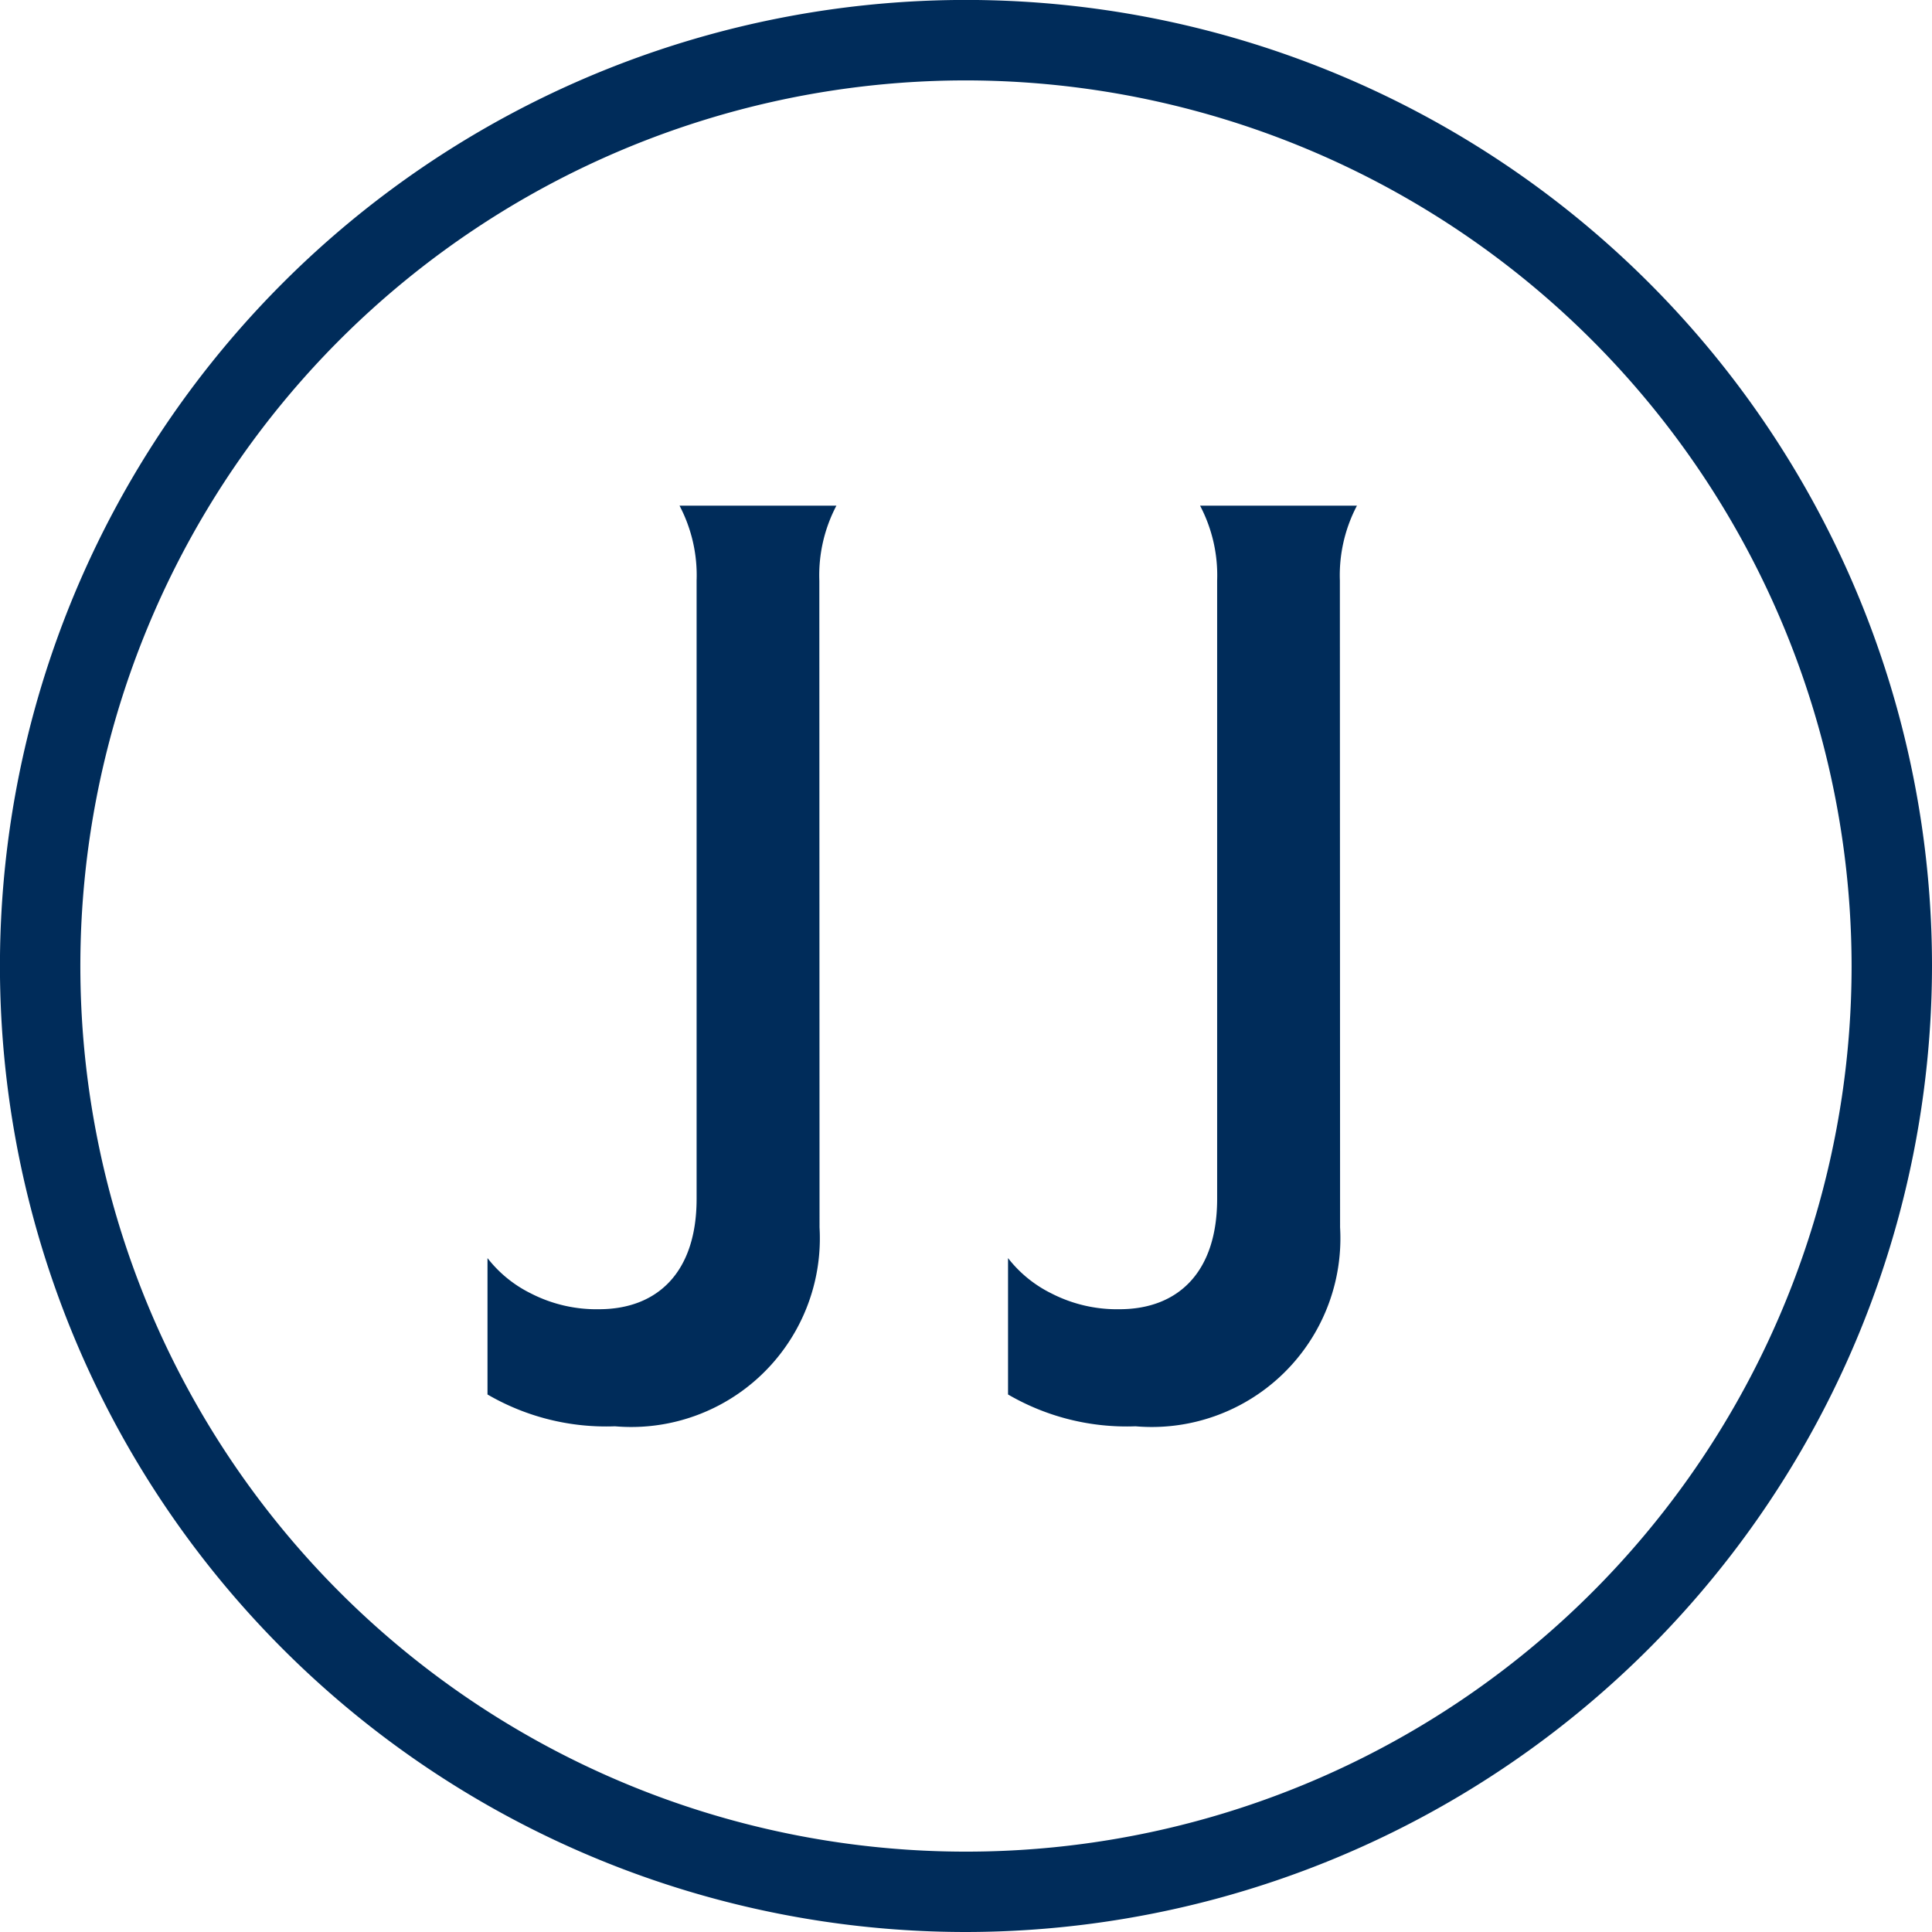
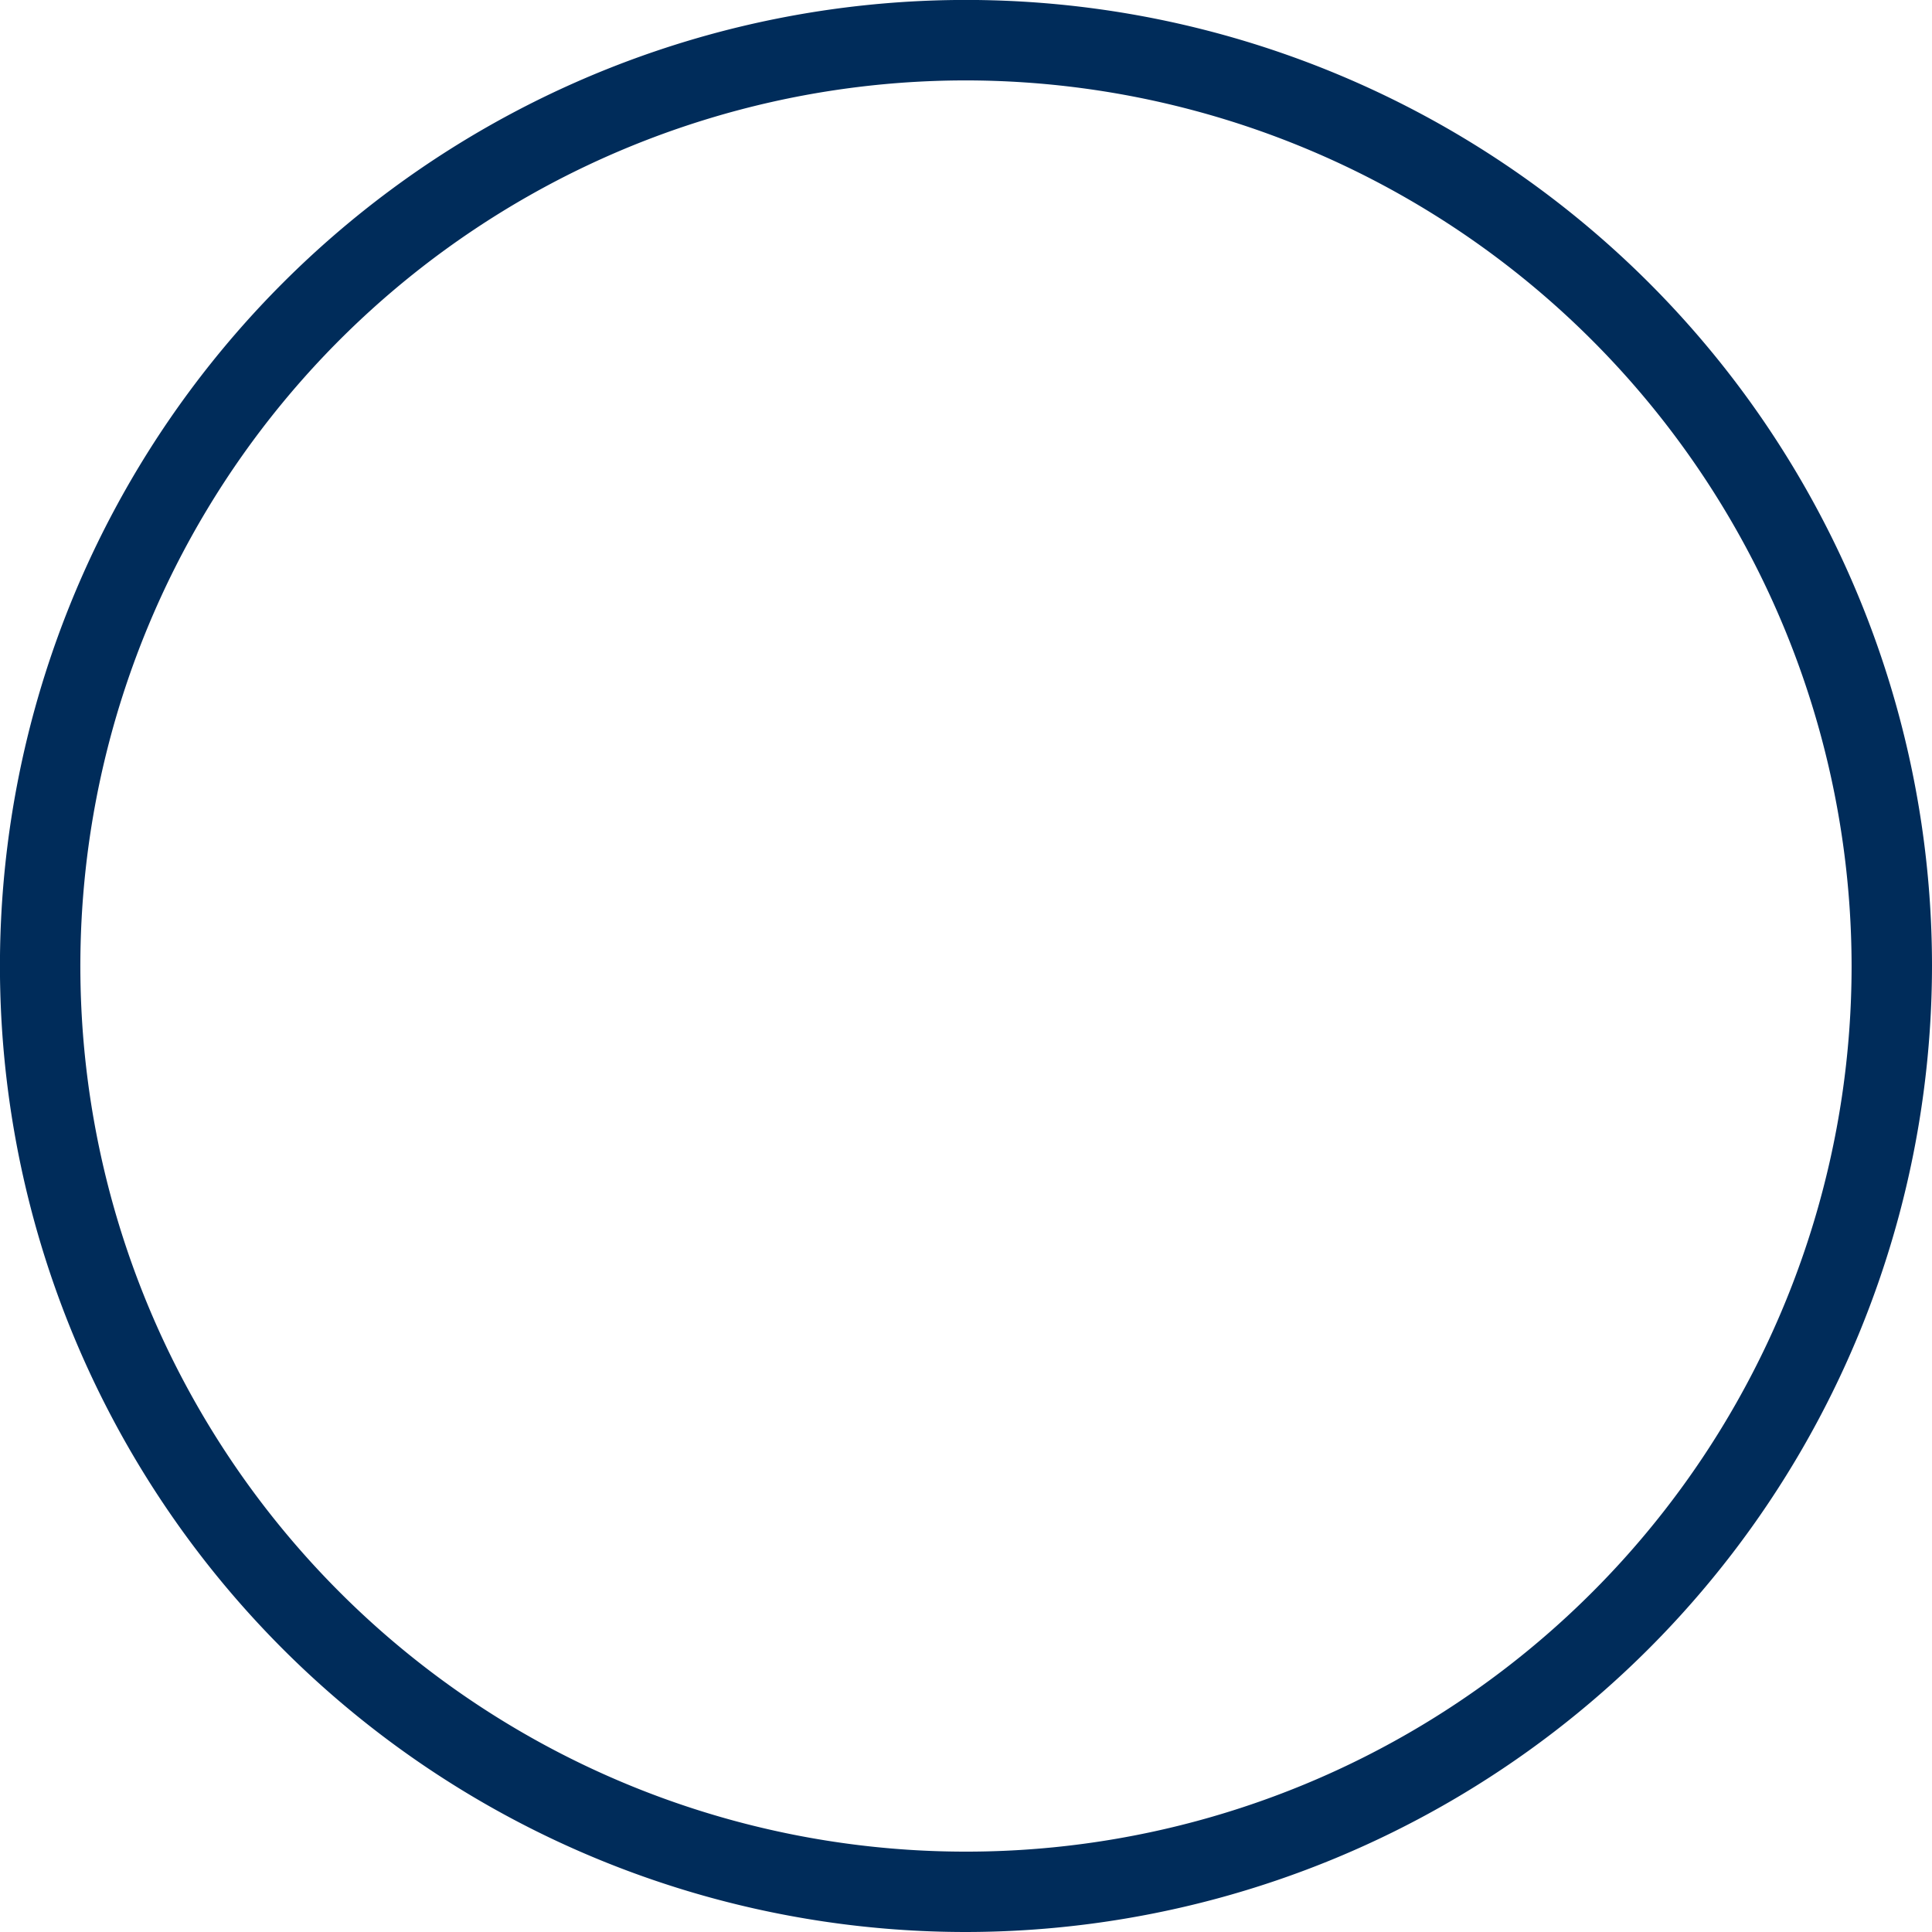
<svg xmlns="http://www.w3.org/2000/svg" width="16" height="16" viewBox="0 0 37.891 37.891">
  <defs>
    <clipPath id="clip-path">
      <rect id="Rectangle_1352" data-name="Rectangle 1352" width="37.891" height="37.891" fill="none" />
    </clipPath>
  </defs>
  <g id="Group_3331" data-name="Group 3331" transform="translate(0 0)">
    <g id="Group_3331-2" data-name="Group 3331" transform="translate(0 0)" clip-path="url(#clip-path)">
      <path id="Path_5658" data-name="Path 5658" d="M18.945,37.891A18.946,18.946,0,1,1,37.891,18.945,18.967,18.967,0,0,1,18.945,37.891m0-36.314A17.369,17.369,0,1,0,36.314,18.945,17.388,17.388,0,0,0,18.945,1.577" transform="translate(0 0)" fill="#002c5a" />
-       <path id="Path_5659" data-name="Path 5659" d="M21.829,30.041a3.7,3.7,0,0,1-4.012,3.9,4.62,4.62,0,0,1-2.5-.624V30.642a2.442,2.442,0,0,0,.847.691,2.816,2.816,0,0,0,1.337.312c1.159,0,1.917-.735,1.917-2.163V17.356a2.936,2.936,0,0,0-.335-1.471h3.077a2.936,2.936,0,0,0-.335,1.471Z" transform="translate(-5.756 -5.968)" fill="#002c5a" />
-       <path id="Path_5660" data-name="Path 5660" d="M38.181,30.041a3.7,3.7,0,0,1-4.012,3.9,4.62,4.62,0,0,1-2.5-.624V30.642a2.442,2.442,0,0,0,.847.691,2.816,2.816,0,0,0,1.337.312c1.159,0,1.917-.735,1.917-2.163V17.356a2.936,2.936,0,0,0-.335-1.471h3.077a2.936,2.936,0,0,0-.335,1.471Z" transform="translate(-11.899 -5.968)" fill="#002c5a" />
    </g>
  </g>
</svg>